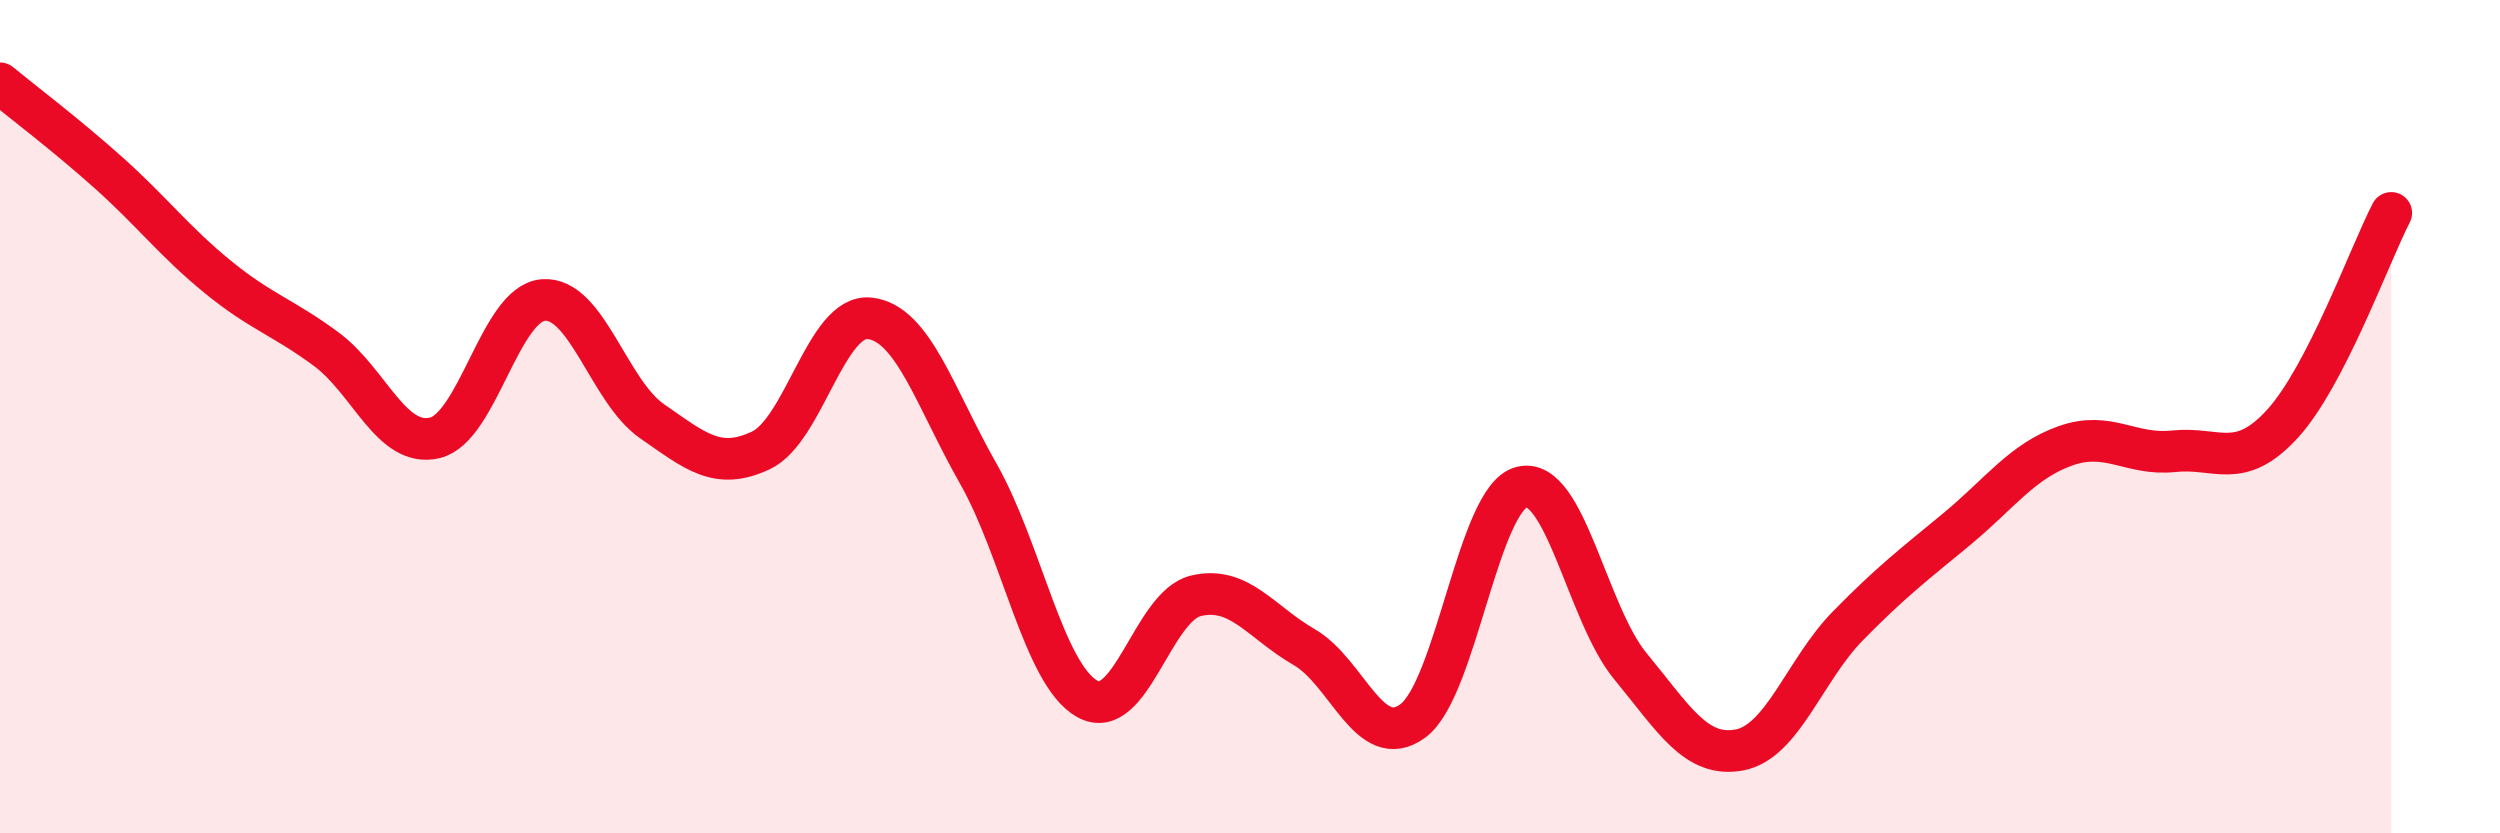
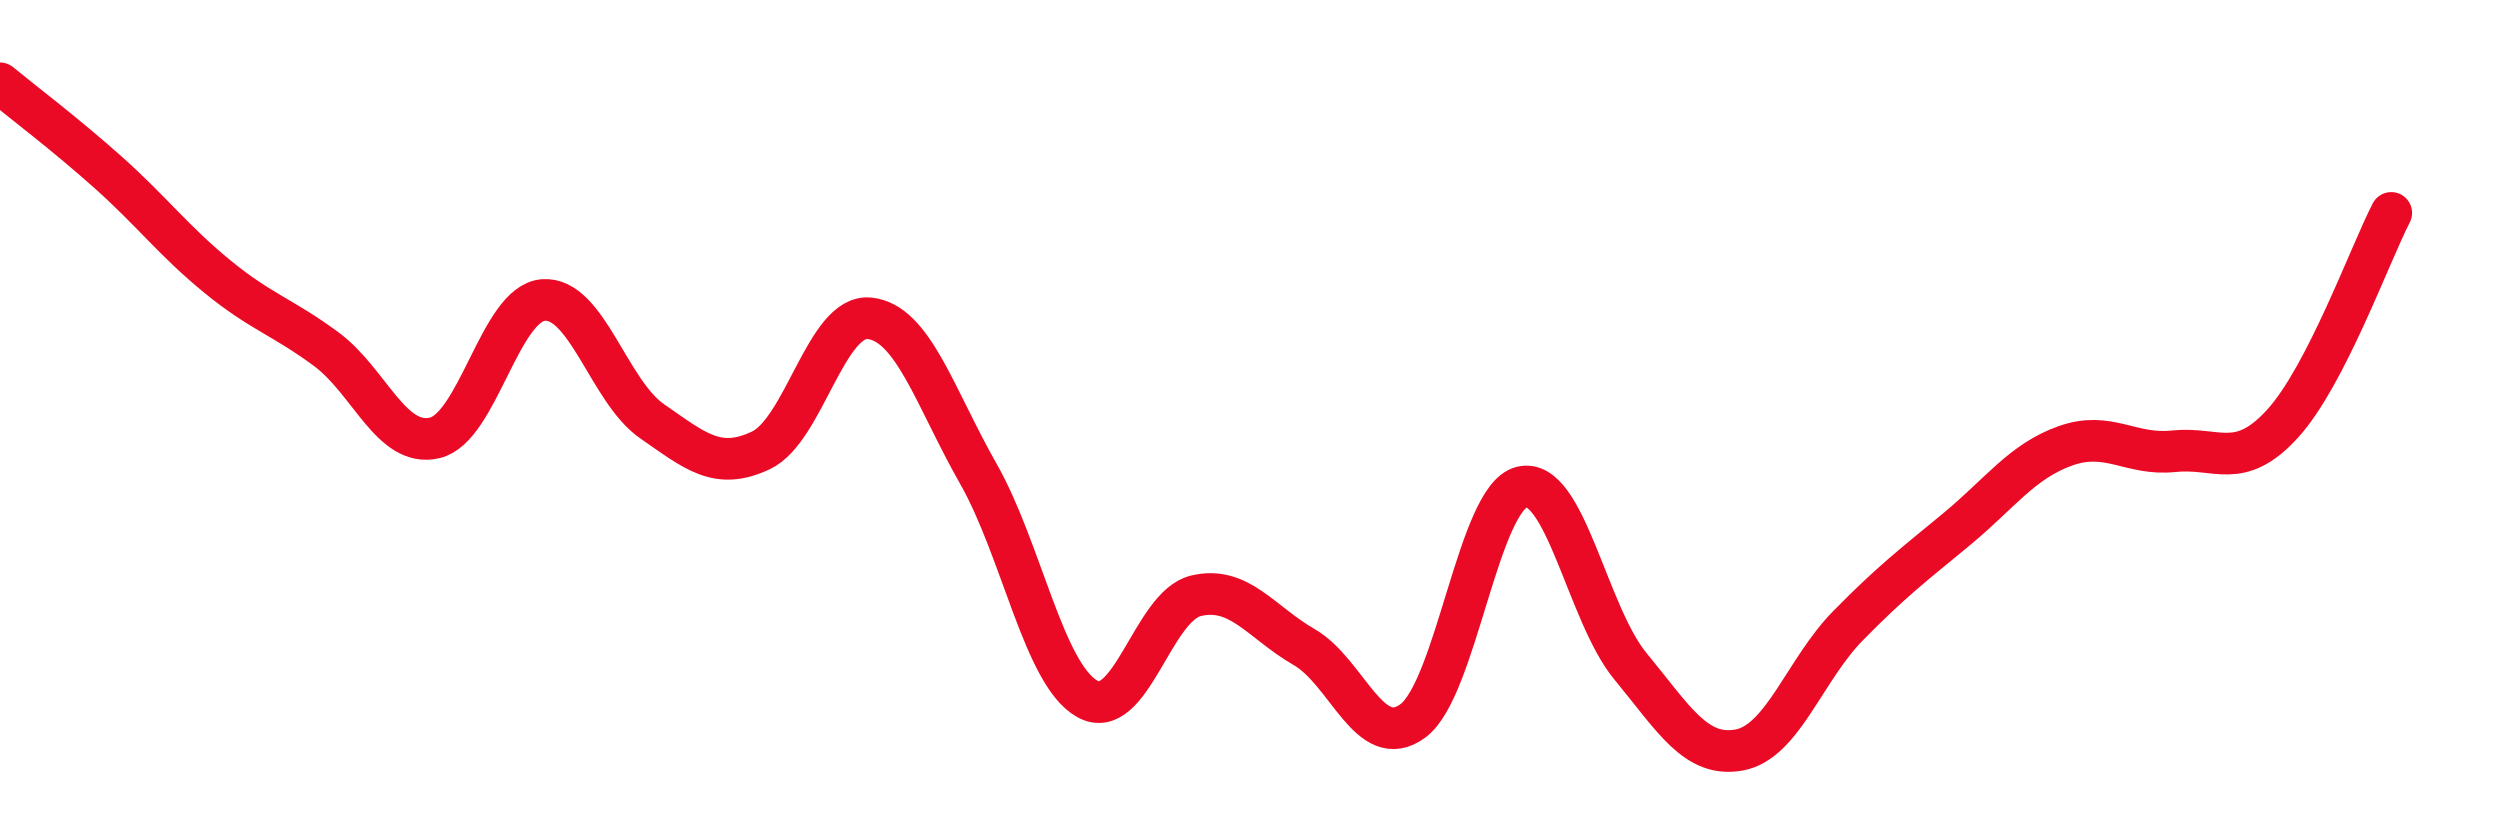
<svg xmlns="http://www.w3.org/2000/svg" width="60" height="20" viewBox="0 0 60 20">
-   <path d="M 0,2 C 0.52,2.43 1.57,3.22 2.61,4.15 C 3.65,5.08 4.18,5.79 5.22,6.64 C 6.26,7.49 6.79,7.61 7.83,8.38 C 8.87,9.15 9.39,10.75 10.43,10.51 C 11.47,10.27 12,7.28 13.04,7.2 C 14.08,7.12 14.61,9.39 15.65,10.11 C 16.69,10.83 17.22,11.3 18.26,10.81 C 19.3,10.32 19.83,7.53 20.87,7.64 C 21.91,7.75 22.44,9.54 23.48,11.37 C 24.52,13.2 25.05,16.18 26.09,16.77 C 27.13,17.36 27.66,14.55 28.7,14.3 C 29.74,14.05 30.26,14.93 31.3,15.53 C 32.34,16.13 32.87,18.07 33.91,17.3 C 34.95,16.53 35.48,11.95 36.52,11.69 C 37.56,11.43 38.09,14.73 39.13,15.99 C 40.17,17.25 40.7,18.19 41.74,18 C 42.78,17.81 43.31,16.08 44.35,15.02 C 45.39,13.96 45.92,13.56 46.96,12.7 C 48,11.84 48.53,11.07 49.57,10.7 C 50.61,10.33 51.13,10.94 52.17,10.83 C 53.21,10.72 53.74,11.31 54.78,10.17 C 55.82,9.03 56.87,6.12 57.39,5.11L57.39 20L0 20Z" fill="#EB0A25" opacity="0.1" stroke-linecap="round" stroke-linejoin="round" />
  <path d="M 0,2 C 0.52,2.43 1.57,3.22 2.61,4.15 C 3.65,5.08 4.18,5.79 5.22,6.64 C 6.26,7.49 6.79,7.61 7.83,8.38 C 8.87,9.15 9.39,10.75 10.43,10.51 C 11.47,10.27 12,7.28 13.04,7.2 C 14.08,7.12 14.61,9.39 15.65,10.11 C 16.69,10.83 17.22,11.3 18.26,10.81 C 19.3,10.32 19.83,7.53 20.87,7.64 C 21.91,7.75 22.44,9.54 23.48,11.37 C 24.52,13.2 25.05,16.18 26.09,16.77 C 27.13,17.36 27.66,14.55 28.7,14.3 C 29.74,14.05 30.26,14.93 31.3,15.53 C 32.34,16.13 32.87,18.07 33.91,17.3 C 34.95,16.53 35.48,11.95 36.52,11.69 C 37.56,11.43 38.09,14.73 39.13,15.99 C 40.17,17.25 40.7,18.19 41.74,18 C 42.78,17.81 43.31,16.08 44.35,15.02 C 45.39,13.96 45.92,13.56 46.96,12.7 C 48,11.84 48.53,11.07 49.57,10.7 C 50.61,10.33 51.13,10.94 52.17,10.83 C 53.21,10.72 53.74,11.31 54.78,10.17 C 55.82,9.03 56.87,6.12 57.39,5.11" stroke="#EB0A25" stroke-width="1" fill="none" stroke-linecap="round" stroke-linejoin="round" />
</svg>